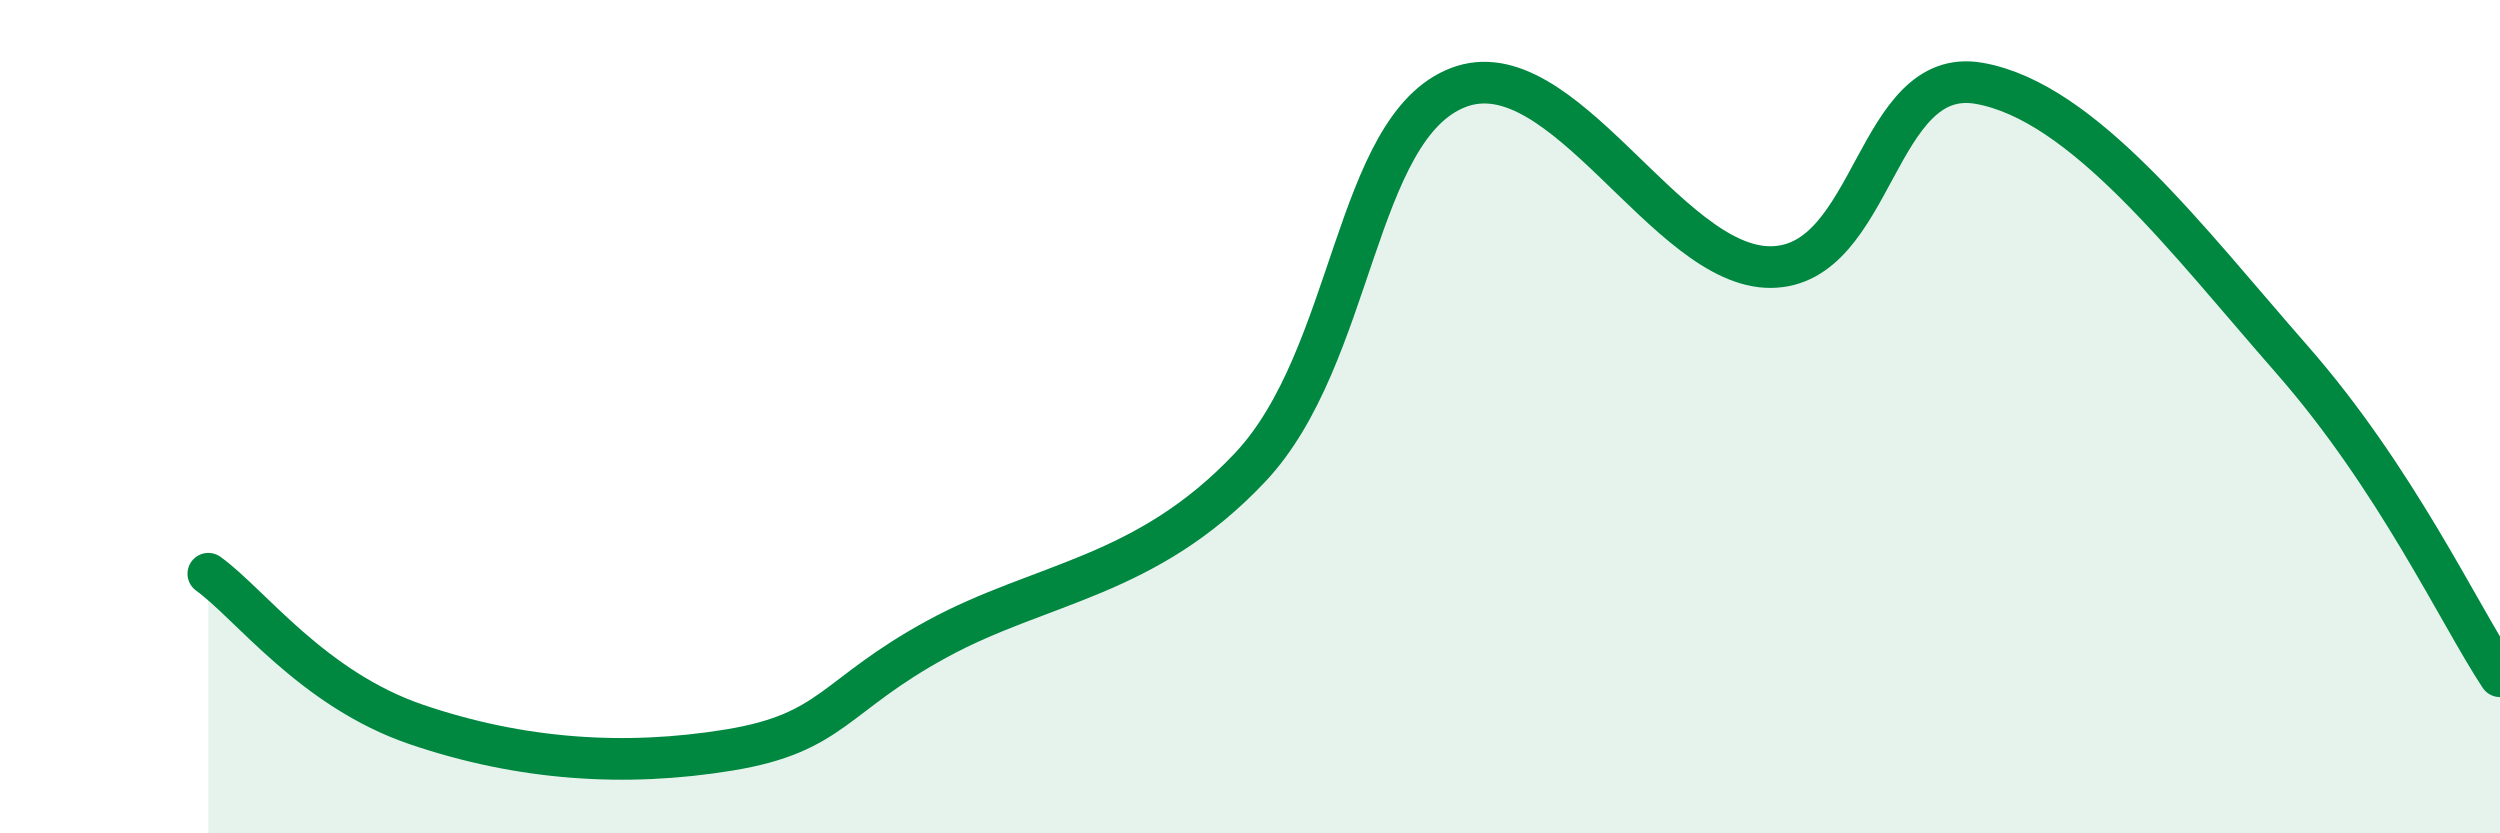
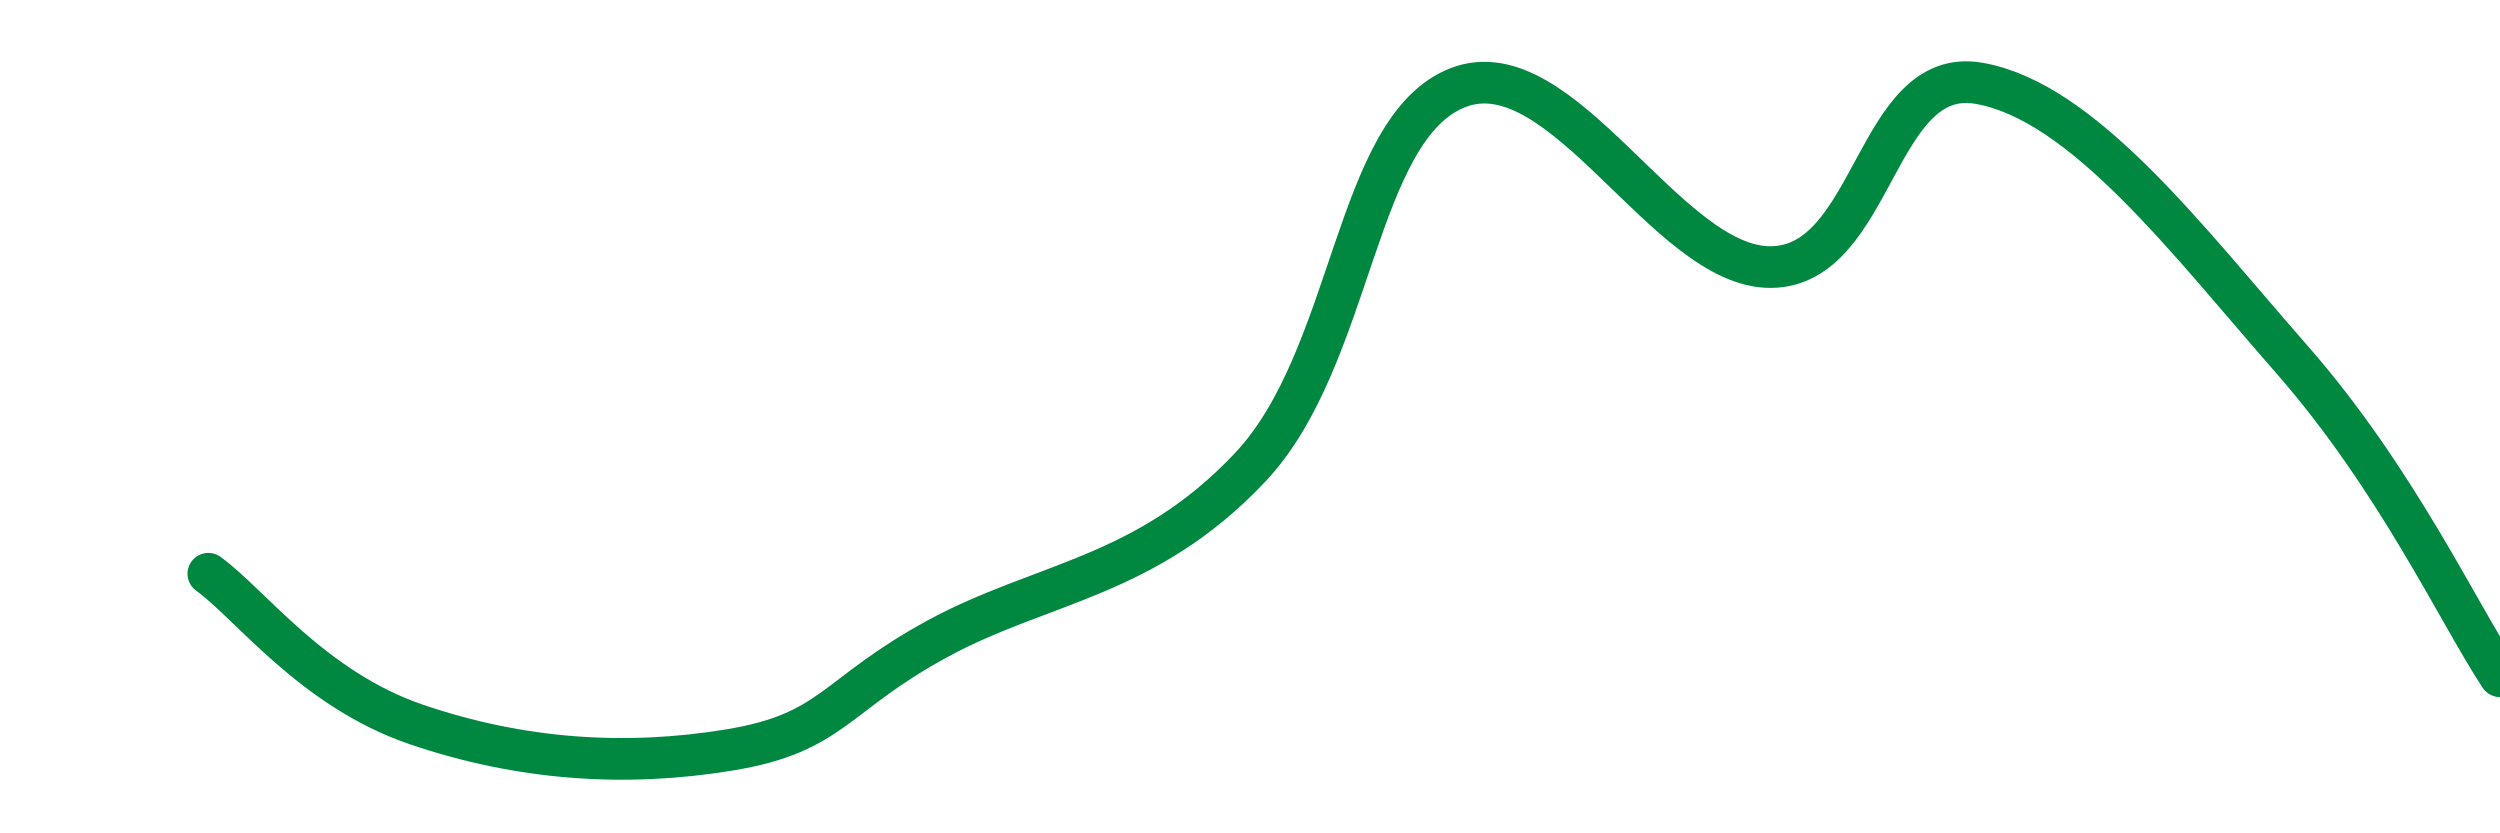
<svg xmlns="http://www.w3.org/2000/svg" width="60" height="20" viewBox="0 0 60 20">
-   <path d="M 5,13.77 C 6,14.49 7.5,16.54 10,17.39 C 12.5,18.24 15,18.41 17.5,18 C 20,17.59 20,16.69 22.5,15.33 C 25,13.97 27.5,13.87 30,11.22 C 32.5,8.57 32.5,3.06 35,2.1 C 37.5,1.14 40,6.43 42.5,6.41 C 45,6.39 45,1.56 47.5,2 C 50,2.44 52.5,5.77 55,8.62 C 57.5,11.47 59,14.71 60,16.23L60 20L5 20Z" fill="#008740" opacity="0.1" stroke-linecap="round" stroke-linejoin="round" />
  <path d="M 5,13.77 C 6,14.49 7.5,16.54 10,17.39 C 12.5,18.24 15,18.41 17.5,18 C 20,17.59 20,16.69 22.5,15.33 C 25,13.97 27.5,13.87 30,11.22 C 32.5,8.57 32.5,3.06 35,2.1 C 37.5,1.14 40,6.43 42.5,6.41 C 45,6.39 45,1.56 47.5,2 C 50,2.44 52.5,5.77 55,8.62 C 57.5,11.47 59,14.71 60,16.23" stroke="#008740" stroke-width="1" fill="none" stroke-linecap="round" stroke-linejoin="round" />
</svg>